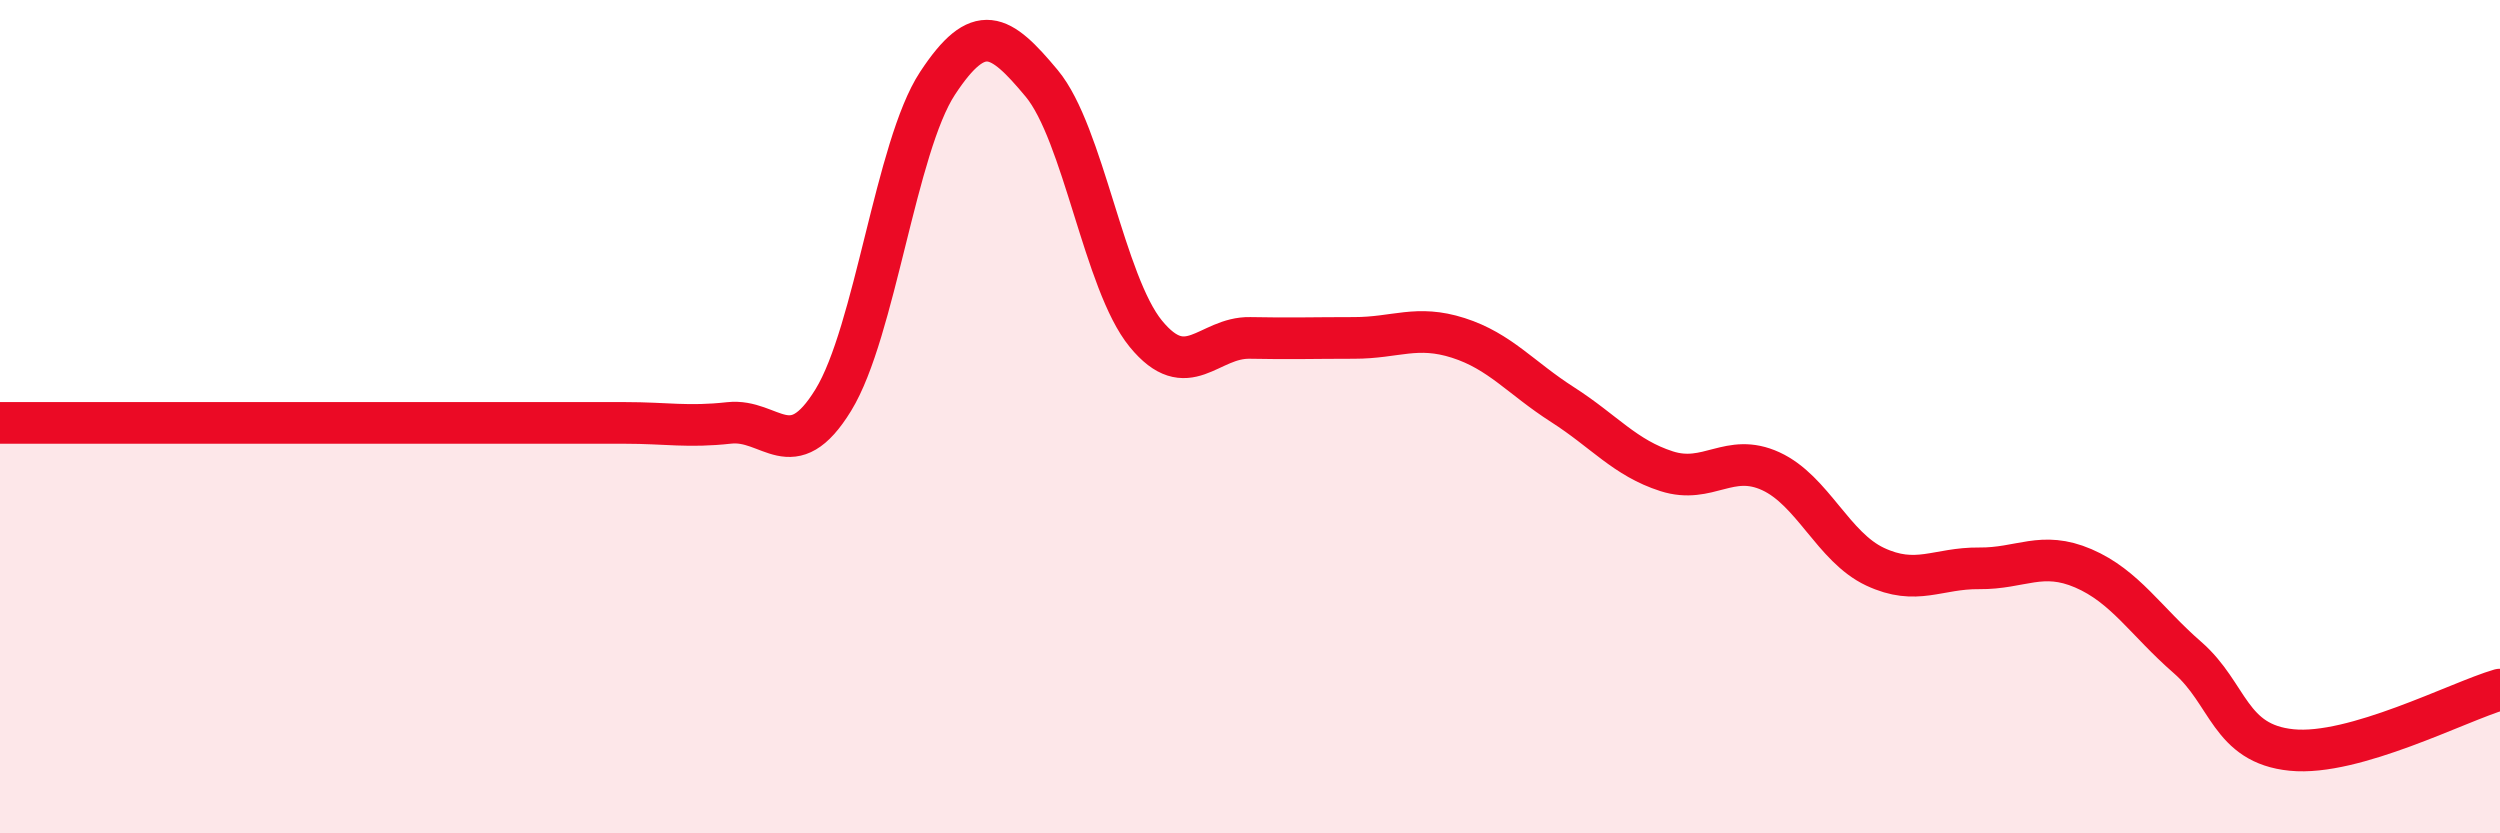
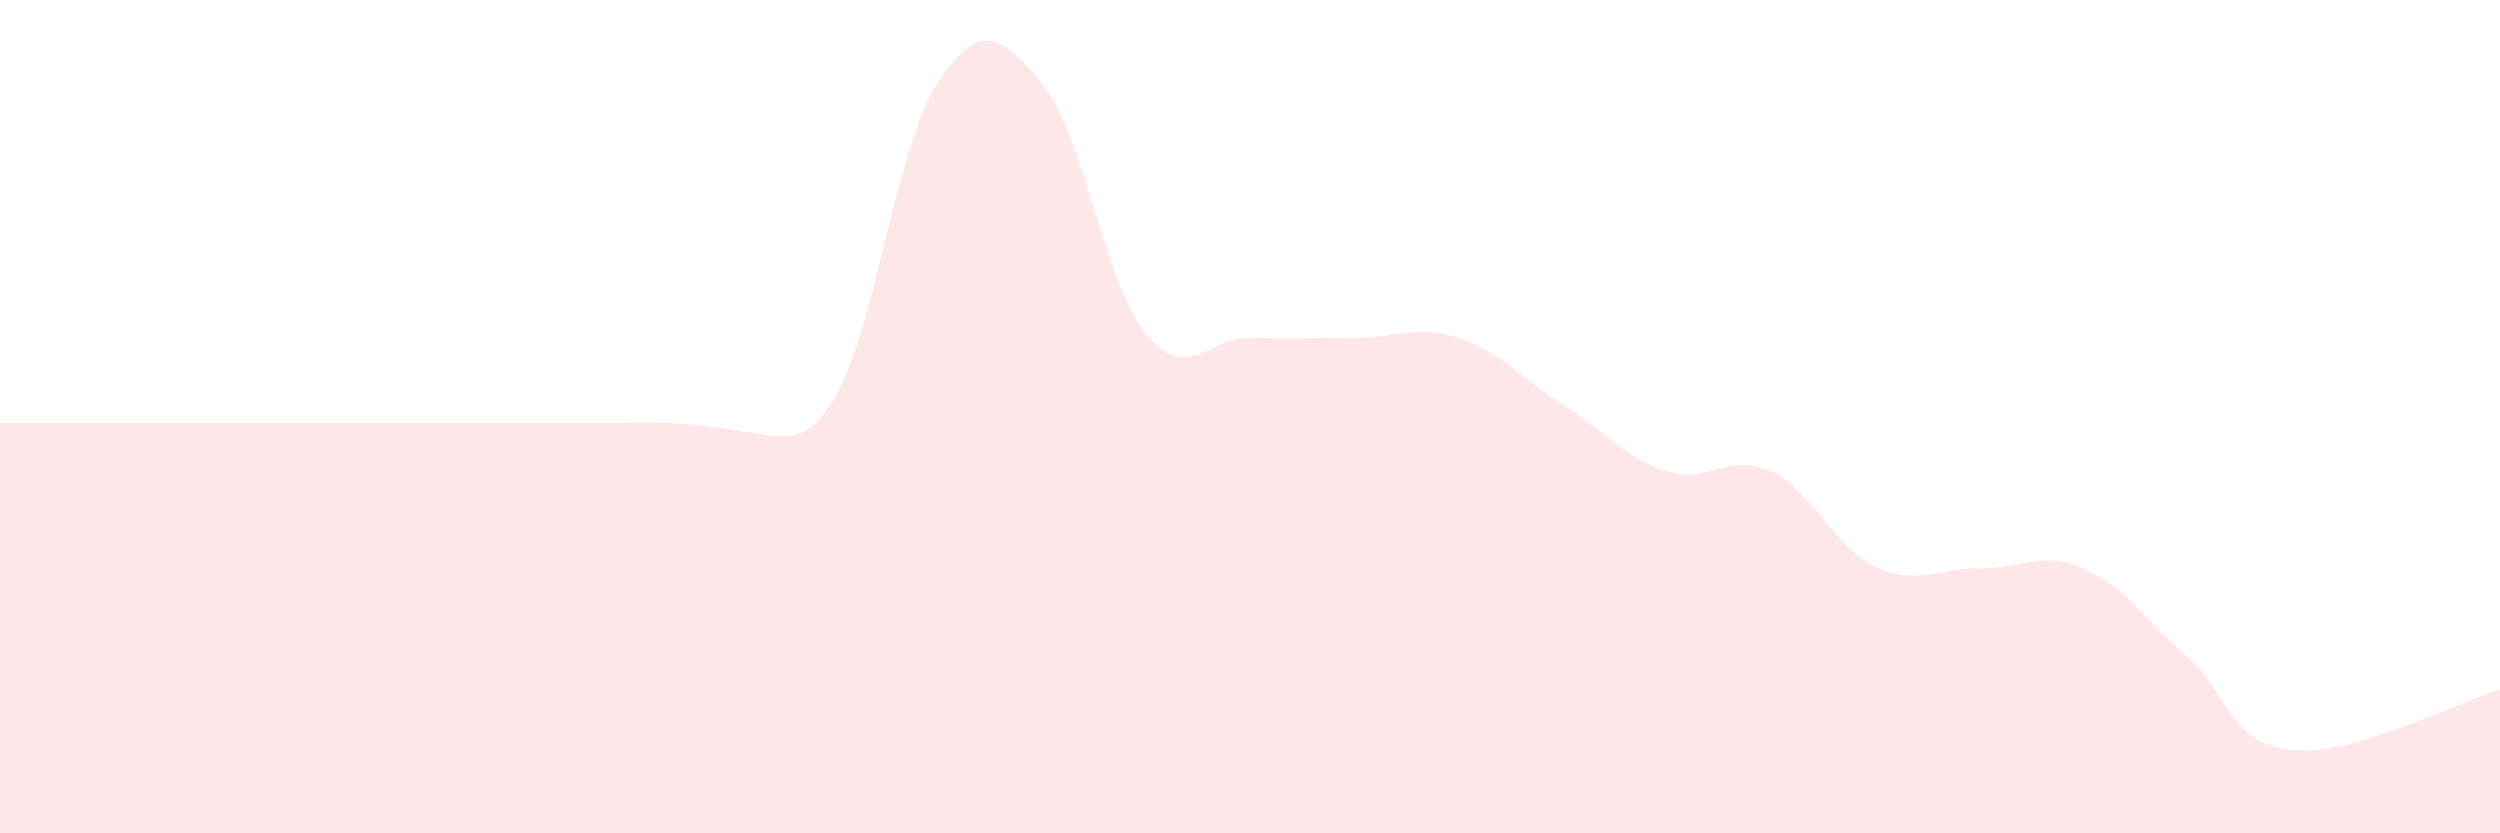
<svg xmlns="http://www.w3.org/2000/svg" width="60" height="20" viewBox="0 0 60 20">
-   <path d="M 0,10.15 C 0.5,10.15 1.5,10.15 2.5,10.15 C 3.5,10.15 4,10.15 5,10.15 C 6,10.15 6.5,10.15 7.5,10.15 C 8.5,10.15 9,10.15 10,10.15 C 11,10.15 11.5,10.15 12.5,10.15 C 13.5,10.15 14,10.15 15,10.15 C 16,10.15 16.5,10.26 17.5,10.15 C 18.5,10.04 19,11.23 20,9.6 C 21,7.97 21.5,3.52 22.5,2 C 23.5,0.48 24,0.8 25,2 C 26,3.2 26.5,6.79 27.5,8.01 C 28.5,9.23 29,8.09 30,8.11 C 31,8.13 31.5,8.11 32.5,8.11 C 33.5,8.11 34,7.79 35,8.11 C 36,8.43 36.5,9.07 37.5,9.71 C 38.5,10.35 39,10.99 40,11.31 C 41,11.63 41.5,10.85 42.5,11.31 C 43.5,11.77 44,13.13 45,13.6 C 46,14.07 46.5,13.63 47.5,13.64 C 48.5,13.65 49,13.21 50,13.64 C 51,14.07 51.5,14.91 52.5,15.78 C 53.5,16.65 53.5,17.85 55,18 C 56.5,18.15 59,16.84 60,16.55L60 20L0 20Z" fill="#EB0A25" opacity="0.1" stroke-linecap="round" stroke-linejoin="round" />
-   <path d="M 0,10.15 C 0.5,10.15 1.5,10.15 2.5,10.15 C 3.5,10.15 4,10.15 5,10.15 C 6,10.15 6.5,10.15 7.5,10.15 C 8.5,10.15 9,10.15 10,10.15 C 11,10.15 11.5,10.15 12.5,10.15 C 13.5,10.15 14,10.15 15,10.15 C 16,10.15 16.5,10.26 17.5,10.15 C 18.5,10.04 19,11.23 20,9.6 C 21,7.97 21.5,3.52 22.5,2 C 23.5,0.48 24,0.8 25,2 C 26,3.2 26.5,6.79 27.5,8.01 C 28.5,9.23 29,8.09 30,8.11 C 31,8.13 31.5,8.11 32.5,8.11 C 33.5,8.11 34,7.79 35,8.11 C 36,8.43 36.5,9.07 37.5,9.71 C 38.5,10.35 39,10.99 40,11.31 C 41,11.63 41.5,10.85 42.5,11.31 C 43.5,11.77 44,13.13 45,13.6 C 46,14.07 46.5,13.63 47.5,13.64 C 48.5,13.65 49,13.21 50,13.64 C 51,14.07 51.5,14.91 52.5,15.78 C 53.5,16.65 53.5,17.85 55,18 C 56.5,18.15 59,16.84 60,16.55" stroke="#EB0A25" stroke-width="1" fill="none" stroke-linecap="round" stroke-linejoin="round" />
+   <path d="M 0,10.15 C 0.5,10.15 1.5,10.15 2.5,10.15 C 3.5,10.15 4,10.15 5,10.15 C 6,10.15 6.5,10.15 7.5,10.15 C 8.5,10.15 9,10.15 10,10.15 C 11,10.15 11.5,10.15 12.5,10.15 C 13.5,10.15 14,10.15 15,10.15 C 18.5,10.04 19,11.23 20,9.6 C 21,7.97 21.5,3.52 22.5,2 C 23.5,0.48 24,0.8 25,2 C 26,3.2 26.5,6.79 27.5,8.01 C 28.5,9.23 29,8.09 30,8.11 C 31,8.13 31.5,8.11 32.5,8.11 C 33.5,8.11 34,7.79 35,8.11 C 36,8.43 36.5,9.07 37.5,9.71 C 38.5,10.35 39,10.99 40,11.31 C 41,11.63 41.5,10.85 42.5,11.31 C 43.5,11.77 44,13.13 45,13.6 C 46,14.07 46.5,13.63 47.5,13.64 C 48.5,13.65 49,13.21 50,13.64 C 51,14.07 51.5,14.91 52.5,15.78 C 53.5,16.65 53.5,17.85 55,18 C 56.5,18.15 59,16.84 60,16.55L60 20L0 20Z" fill="#EB0A25" opacity="0.1" stroke-linecap="round" stroke-linejoin="round" />
</svg>